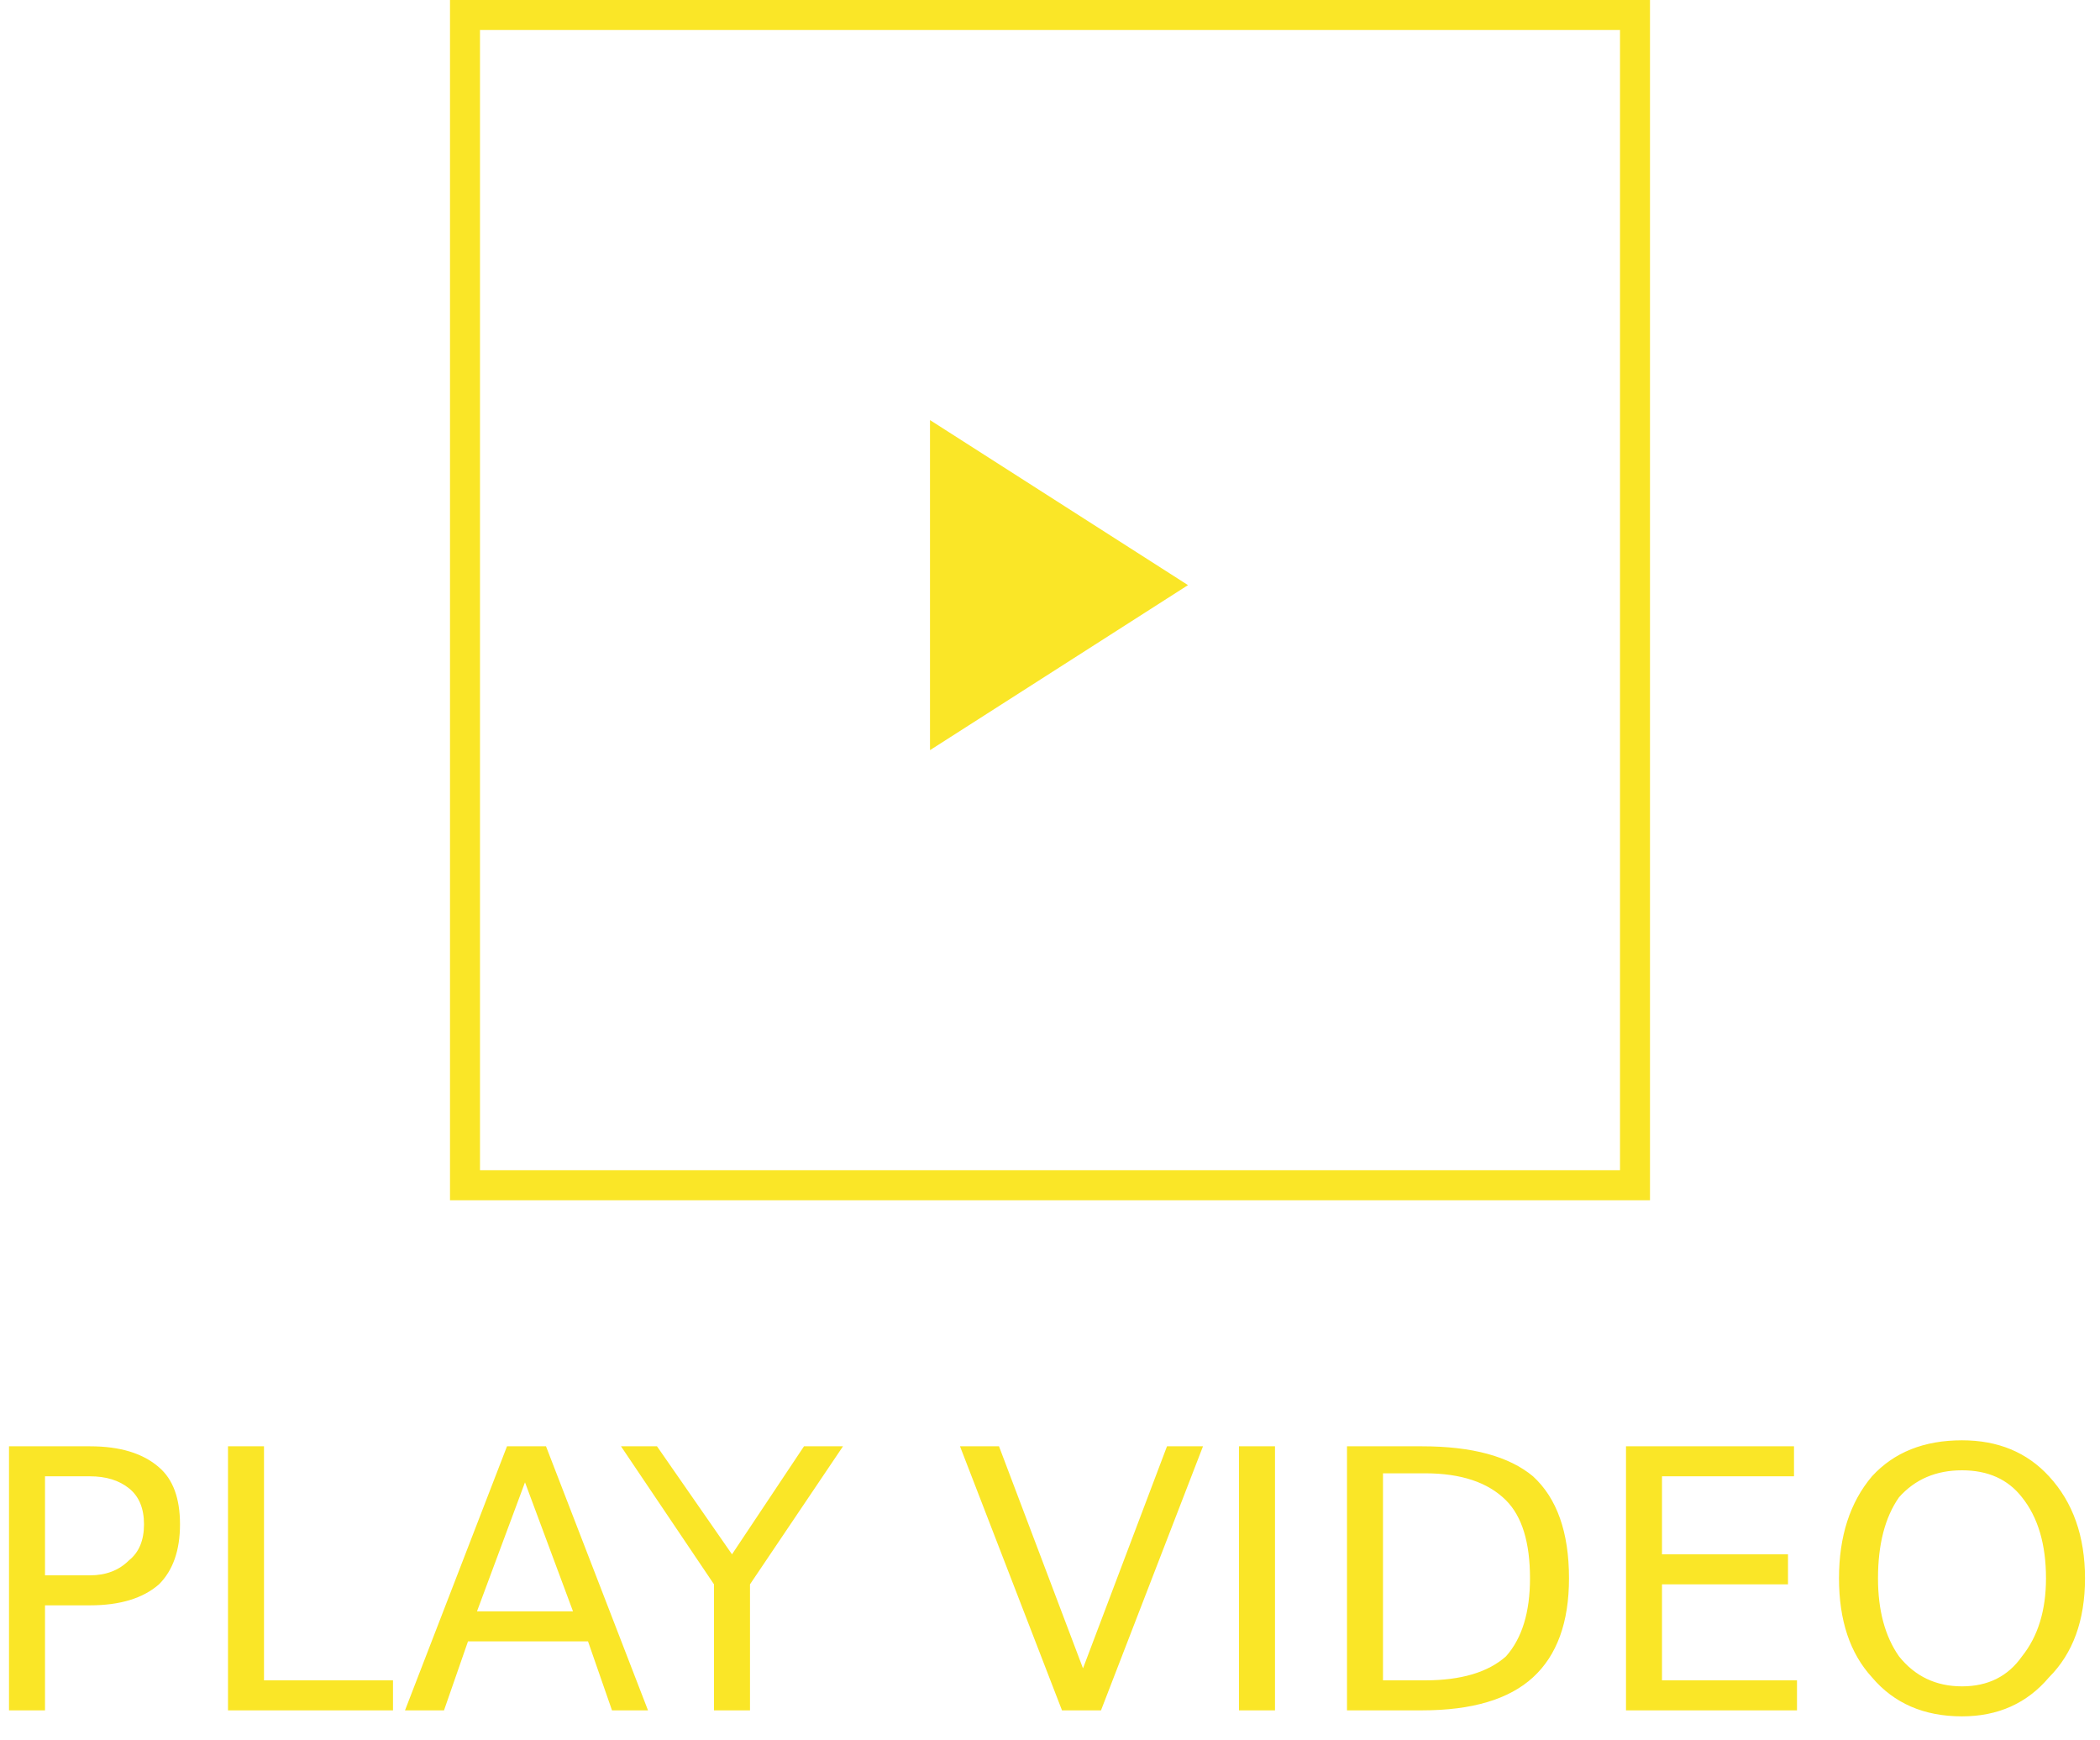
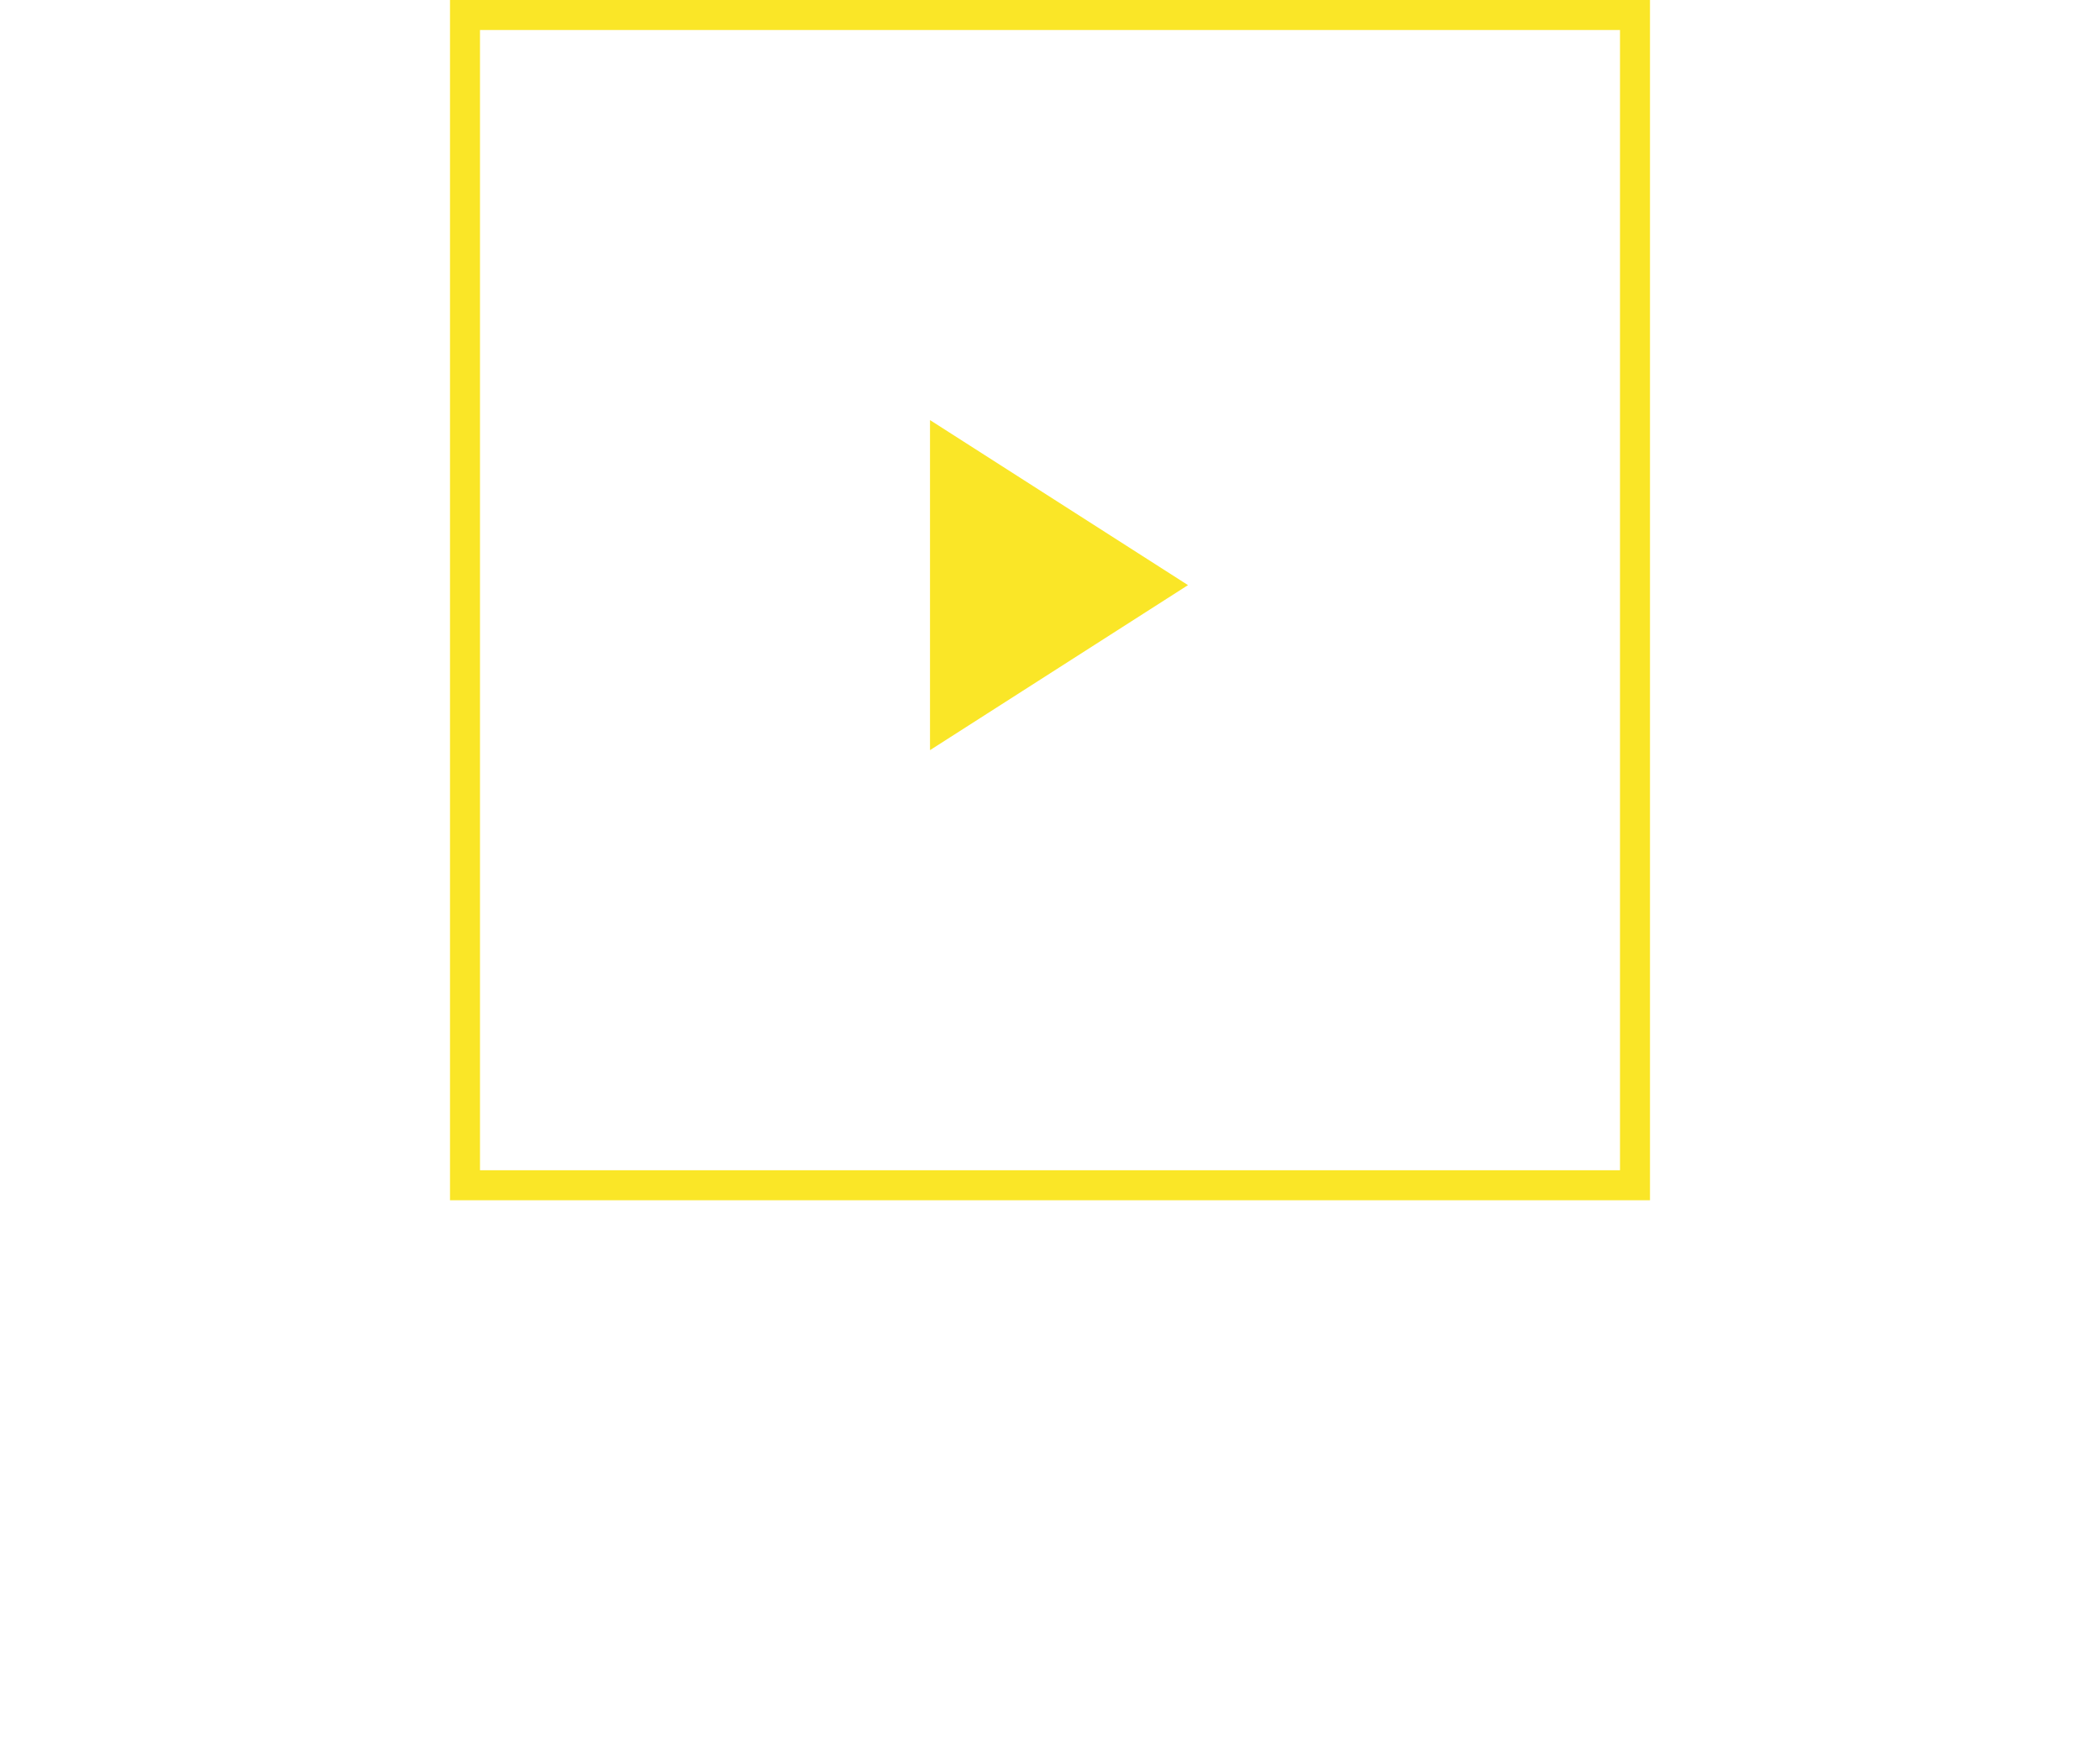
<svg xmlns="http://www.w3.org/2000/svg" version="1.2" viewBox="0 0 70 58" width="70" height="58">
  <title>Group 67799-svg</title>
  <style>
		.s0 { fill: none } 
		.s1 { fill: #fae627 } 
		.s2 { fill: none;stroke: #fae627 } 
	</style>
  <g id="Group_67799">
    <g id="Rectangle_140286">
      <path id="Layer" class="s0" d="m15 0h40v40h-40z" />
-       <path id="PLAY VIDEO" fill-rule="evenodd" class="s1" d="m0.3 57v-8.8h2.7q1.5 0 2.3 0.7 0.7 0.6 0.7 1.9 0 1.3-0.7 2-0.8 0.7-2.3 0.7h-1.5v3.5zm2.7-7.8h-1.5v3.3h1.5q0.8 0 1.3-0.5 0.5-0.4 0.5-1.2 0-0.8-0.5-1.2-0.5-0.4-1.3-0.4zm4.6 7.8v-8.8h1.2v7.8h4.3v1zm5.9 0l3.4-8.8h1.3l3.4 8.8h-1.2l-0.8-2.3h-4l-0.8 2.3zm5.6-3.3l-1.6-4.3-1.6 4.3zm4.7-0.9l-3.1-4.6h1.2l2.5 3.6 2.4-3.6h1.3l-3.1 4.6v4.2h-1.2zm12.9 4.2h-1.3l-3.4-8.8h1.3l2.8 7.4 2.8-7.4h1.2zm4.6 0v-8.8h1.2v8.8zm3.6 0v-8.8h2.5q2.5 0 3.7 1 1.2 1.1 1.2 3.4 0 2.2-1.2 3.3-1.2 1.1-3.7 1.1zm2.6-7.9h-1.4v6.9h1.4q1.8 0 2.7-0.8 0.8-0.9 0.8-2.6 0-1.8-0.8-2.6-0.9-0.9-2.7-0.9zm6.7 7.9v-8.8h5.6v1h-4.4v2.6h4.2v1h-4.2v3.2h4.5v1zm11.2-9q1.8 0 2.9 1.2 1.2 1.3 1.2 3.4 0 2.1-1.2 3.3-1.1 1.3-2.9 1.3-1.9 0-3-1.3-1.1-1.2-1.1-3.3 0-2.1 1.1-3.4 1.1-1.2 3-1.2zm0 1q-1.3 0-2.1 0.9-0.7 1-0.7 2.7 0 1.6 0.7 2.6 0.8 1 2.1 1 1.3 0 2-1 0.8-1 0.8-2.6 0-1.7-0.8-2.7-0.7-0.9-2-0.9z" />
      <path id="Layer" class="s2" d="m15.5 0.5h39v39h-39z" />
    </g>
    <path id="Icon_material-play-arrow" class="s1" d="m31 14v11l8.6-5.5z" />
  </g>
</svg>